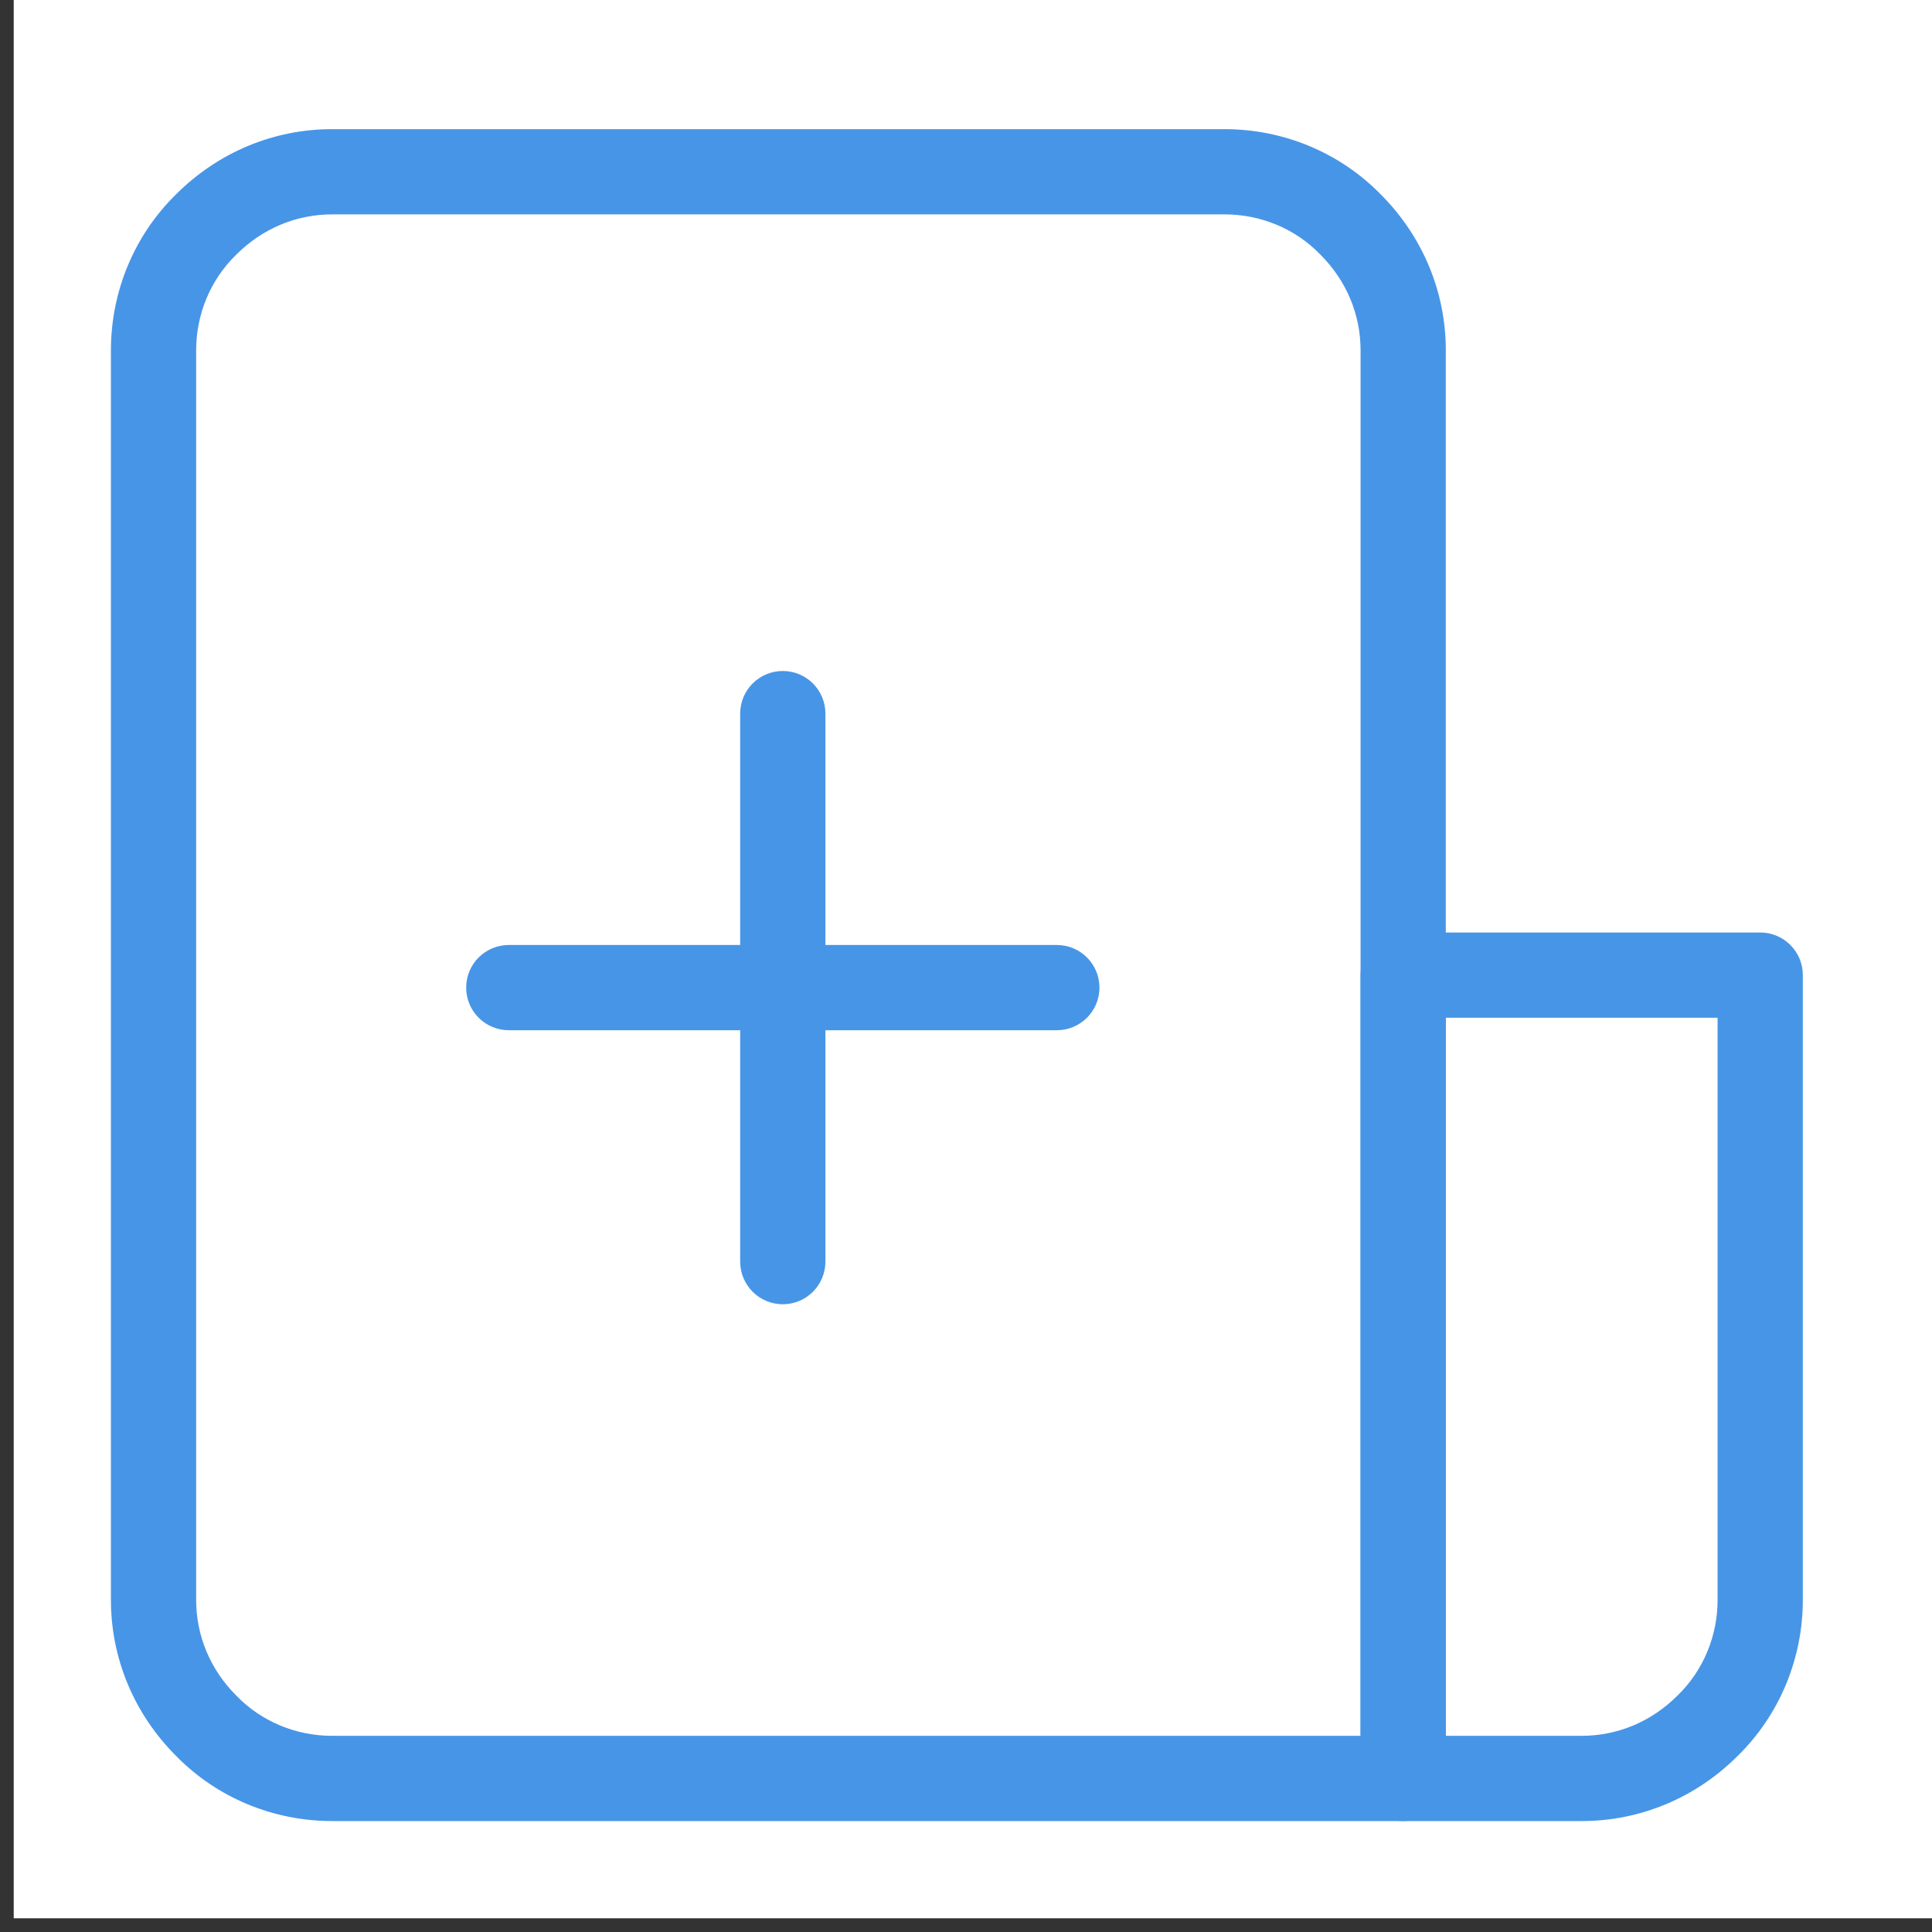
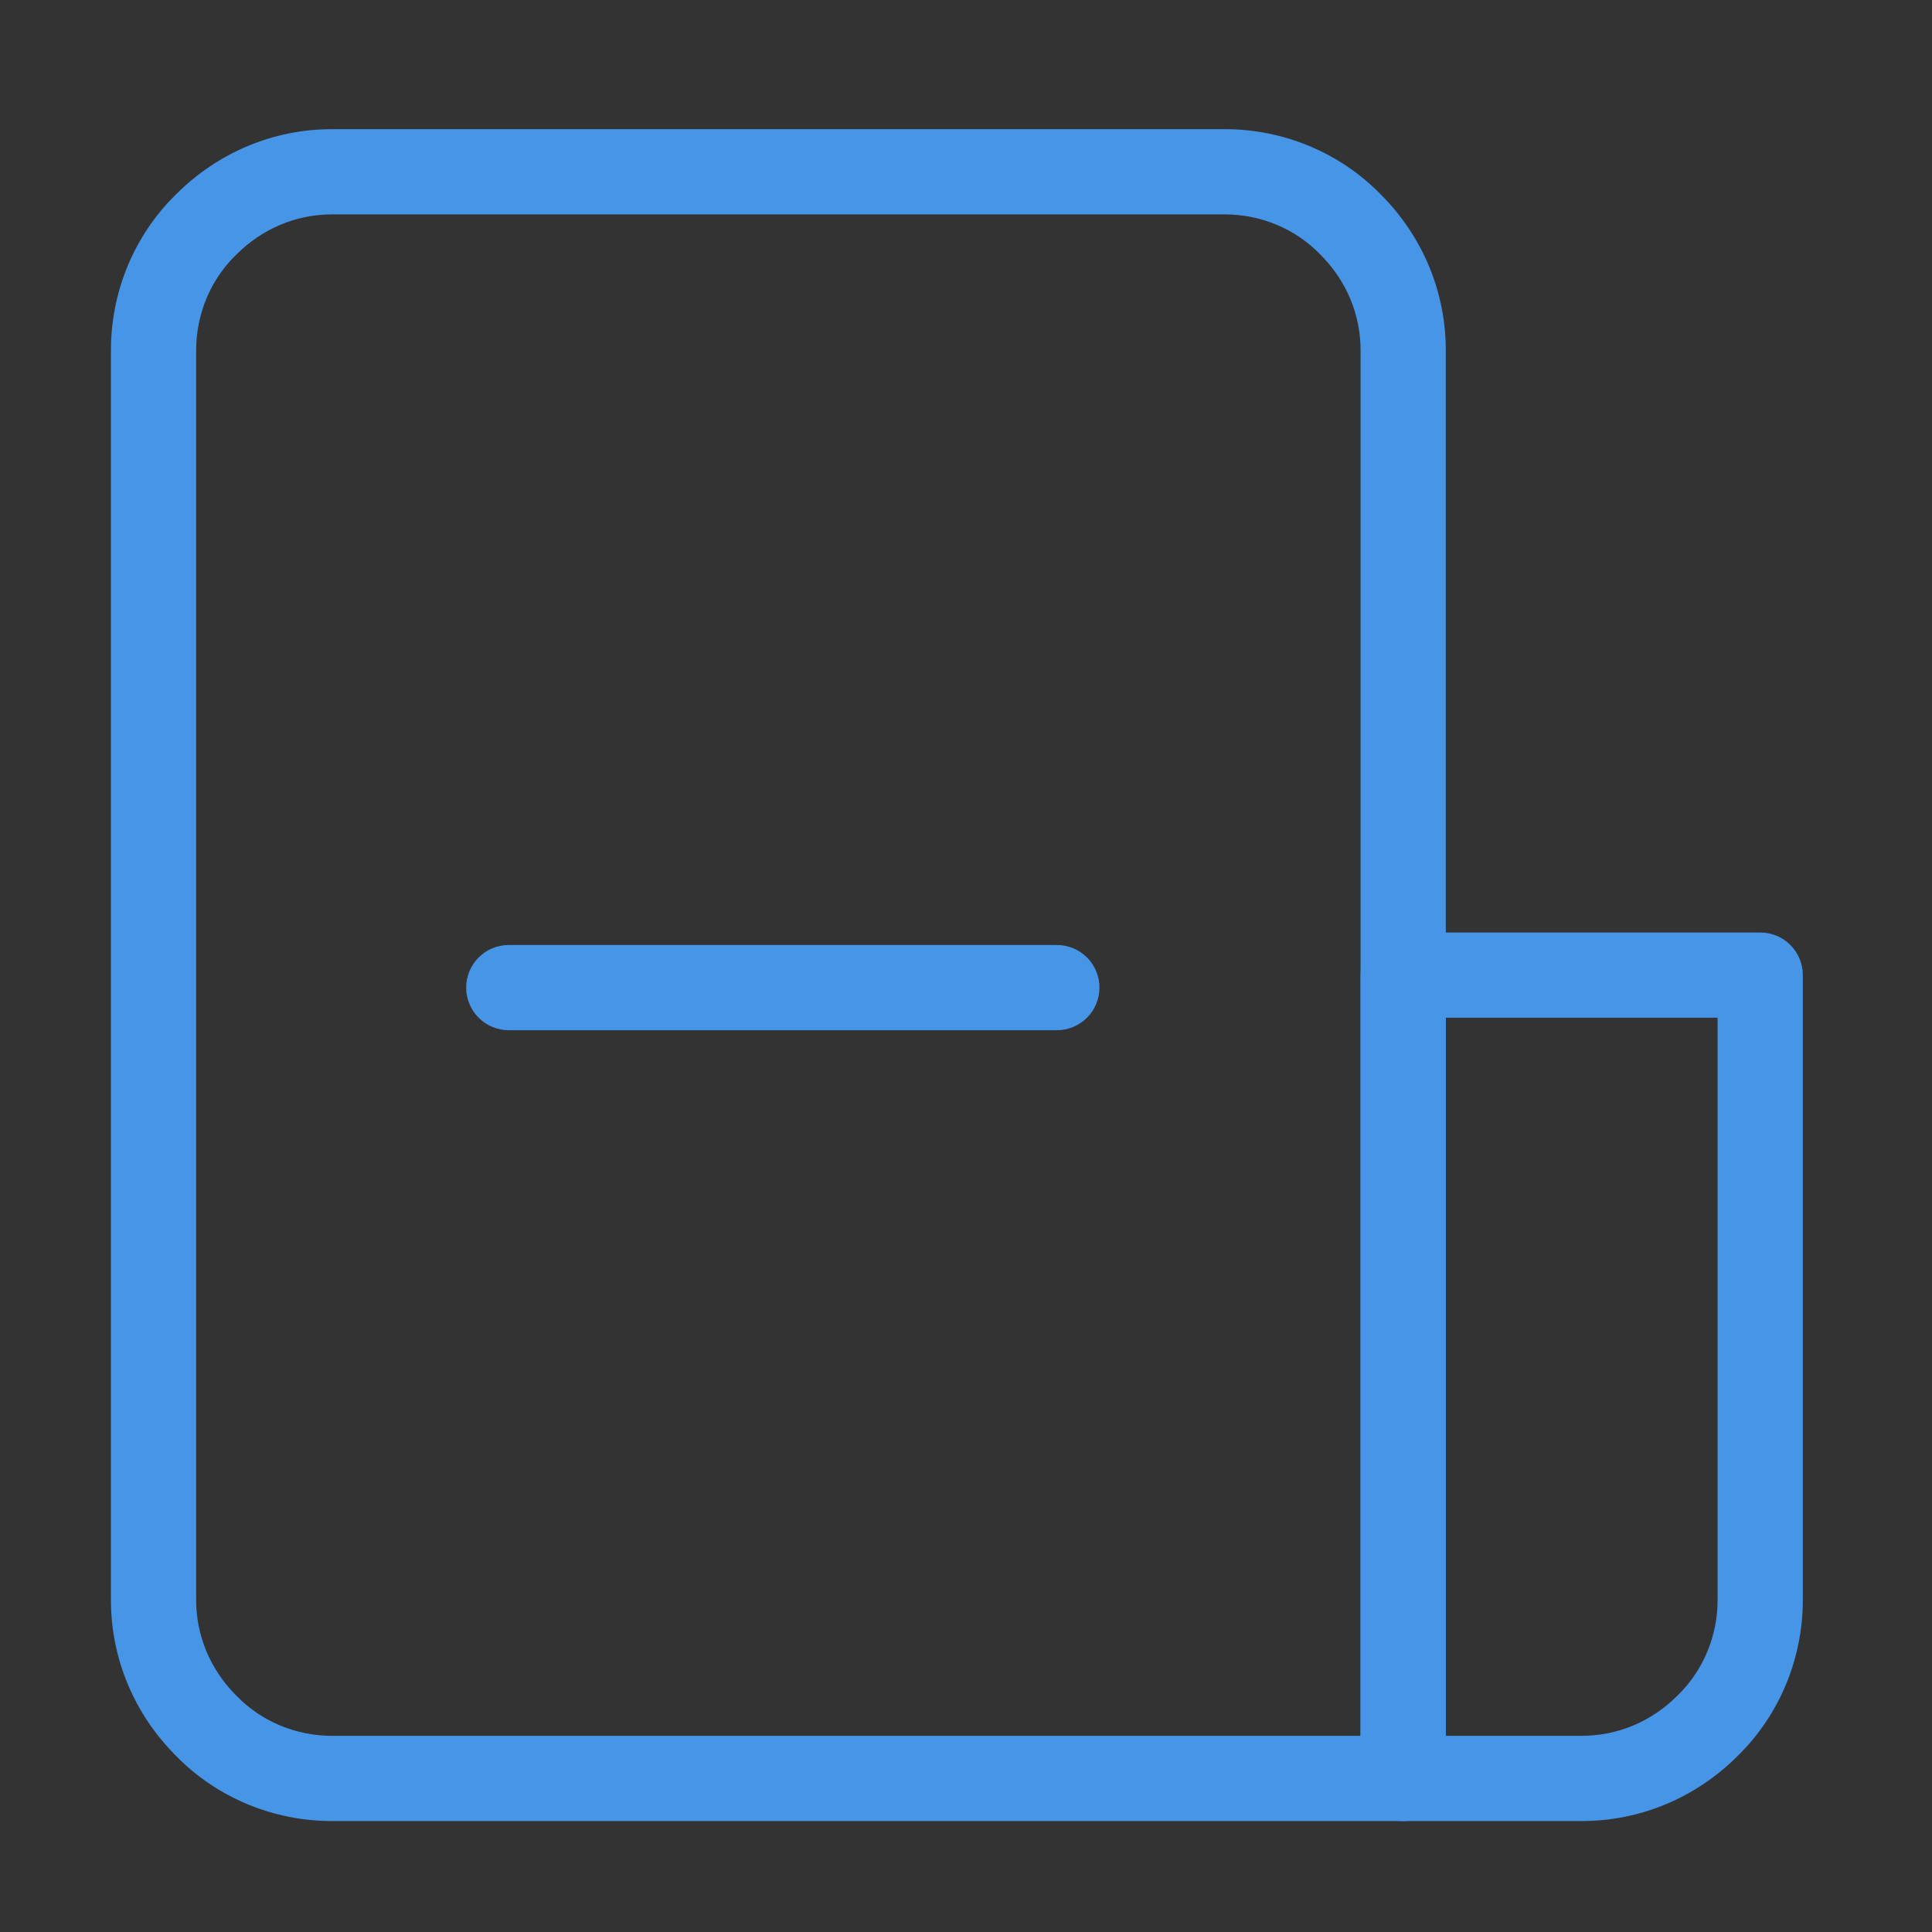
<svg xmlns="http://www.w3.org/2000/svg" width="87" height="87" viewBox="0 0 87 87" fill="none">
  <rect x="0" y="0" width="87" height="87" fill="#333333" stroke="none" />
-   <path d="M0.618 0H87V86.382H0.618V0Z" fill="white" />
  <path fill-rule="evenodd" clip-rule="evenodd" d="M14.953 9.654C13.343 9.654 11.818 10.289 10.643 11.464L10.624 11.482C9.477 12.599 8.833 14.149 8.833 15.774V72.047C8.833 73.657 9.467 75.182 10.643 76.357L10.661 76.375C11.778 77.523 13.328 78.166 14.953 78.166H61.268V15.774C61.268 14.164 60.634 12.639 59.458 11.464L59.44 11.446C58.323 10.298 56.773 9.654 55.148 9.654H14.953ZM14.953 5.816C12.307 5.816 9.816 6.867 7.938 8.741C6.036 10.597 4.995 13.143 4.995 15.774V72.047C4.995 74.693 6.046 77.184 7.92 79.062C9.776 80.964 12.322 82.004 14.953 82.004H63.187C64.246 82.004 65.106 81.145 65.106 80.085V15.774C65.106 13.128 64.055 10.637 62.181 8.759C60.325 6.857 57.779 5.816 55.148 5.816H14.953Z" fill="#4795E7" />
  <path fill-rule="evenodd" clip-rule="evenodd" d="M61.267 43.91C61.267 42.85 62.126 41.991 63.186 41.991H79.264C80.324 41.991 81.183 42.85 81.183 43.91V72.046C81.183 74.677 80.142 77.223 78.24 79.08C76.362 80.954 73.871 82.004 71.225 82.004H63.186C62.126 82.004 61.267 81.145 61.267 80.085V43.91ZM65.105 45.829V78.166H71.225C72.835 78.166 74.36 77.532 75.535 76.357L75.554 76.339C76.701 75.222 77.345 73.672 77.345 72.046V45.829H65.105Z" fill="#4795E7" />
-   <path fill-rule="evenodd" clip-rule="evenodd" d="M35.25 30.215C36.31 30.215 37.169 31.074 37.169 32.134V56.813C37.169 57.873 36.31 58.732 35.25 58.732C34.19 58.732 33.331 57.873 33.331 56.813V32.134C33.331 31.074 34.19 30.215 35.25 30.215Z" fill="#4795E7" />
  <path fill-rule="evenodd" clip-rule="evenodd" d="M20.992 44.473C20.992 43.413 21.851 42.554 22.911 42.554H47.591C48.65 42.554 49.51 43.413 49.51 44.473C49.51 45.532 48.65 46.392 47.591 46.392H22.911C21.851 46.392 20.992 45.532 20.992 44.473Z" fill="#4795E7" />
</svg>